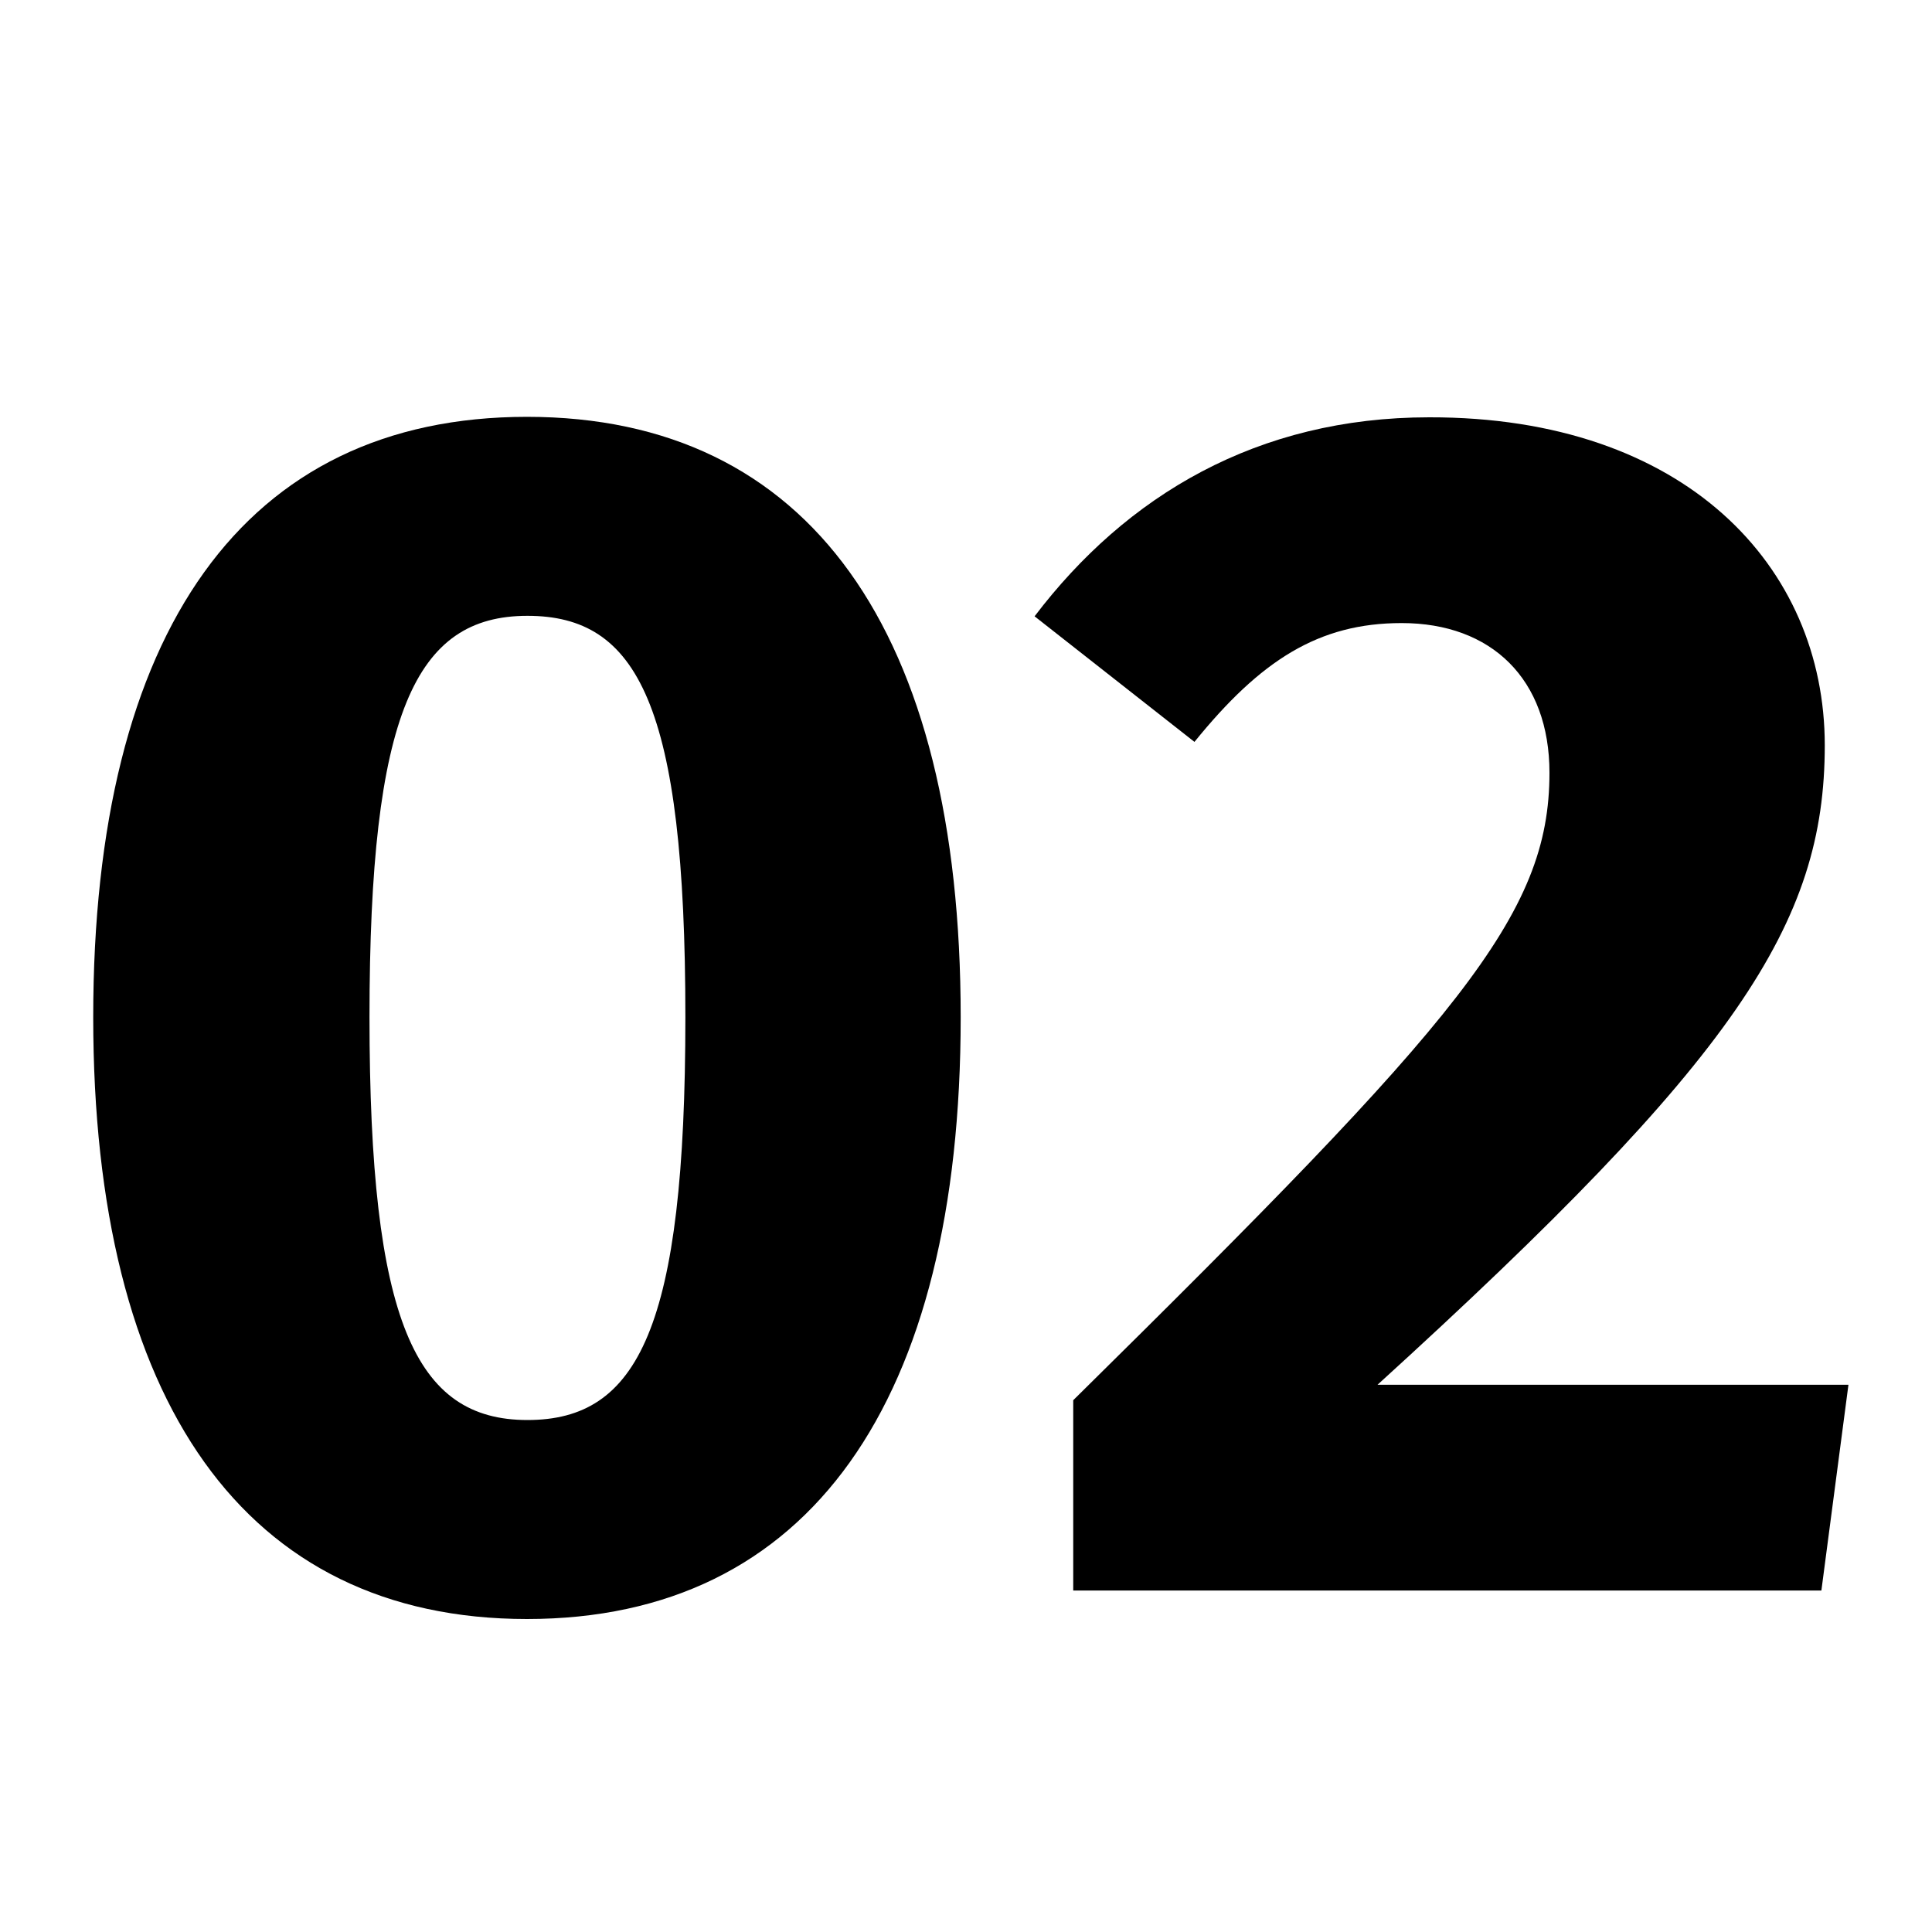
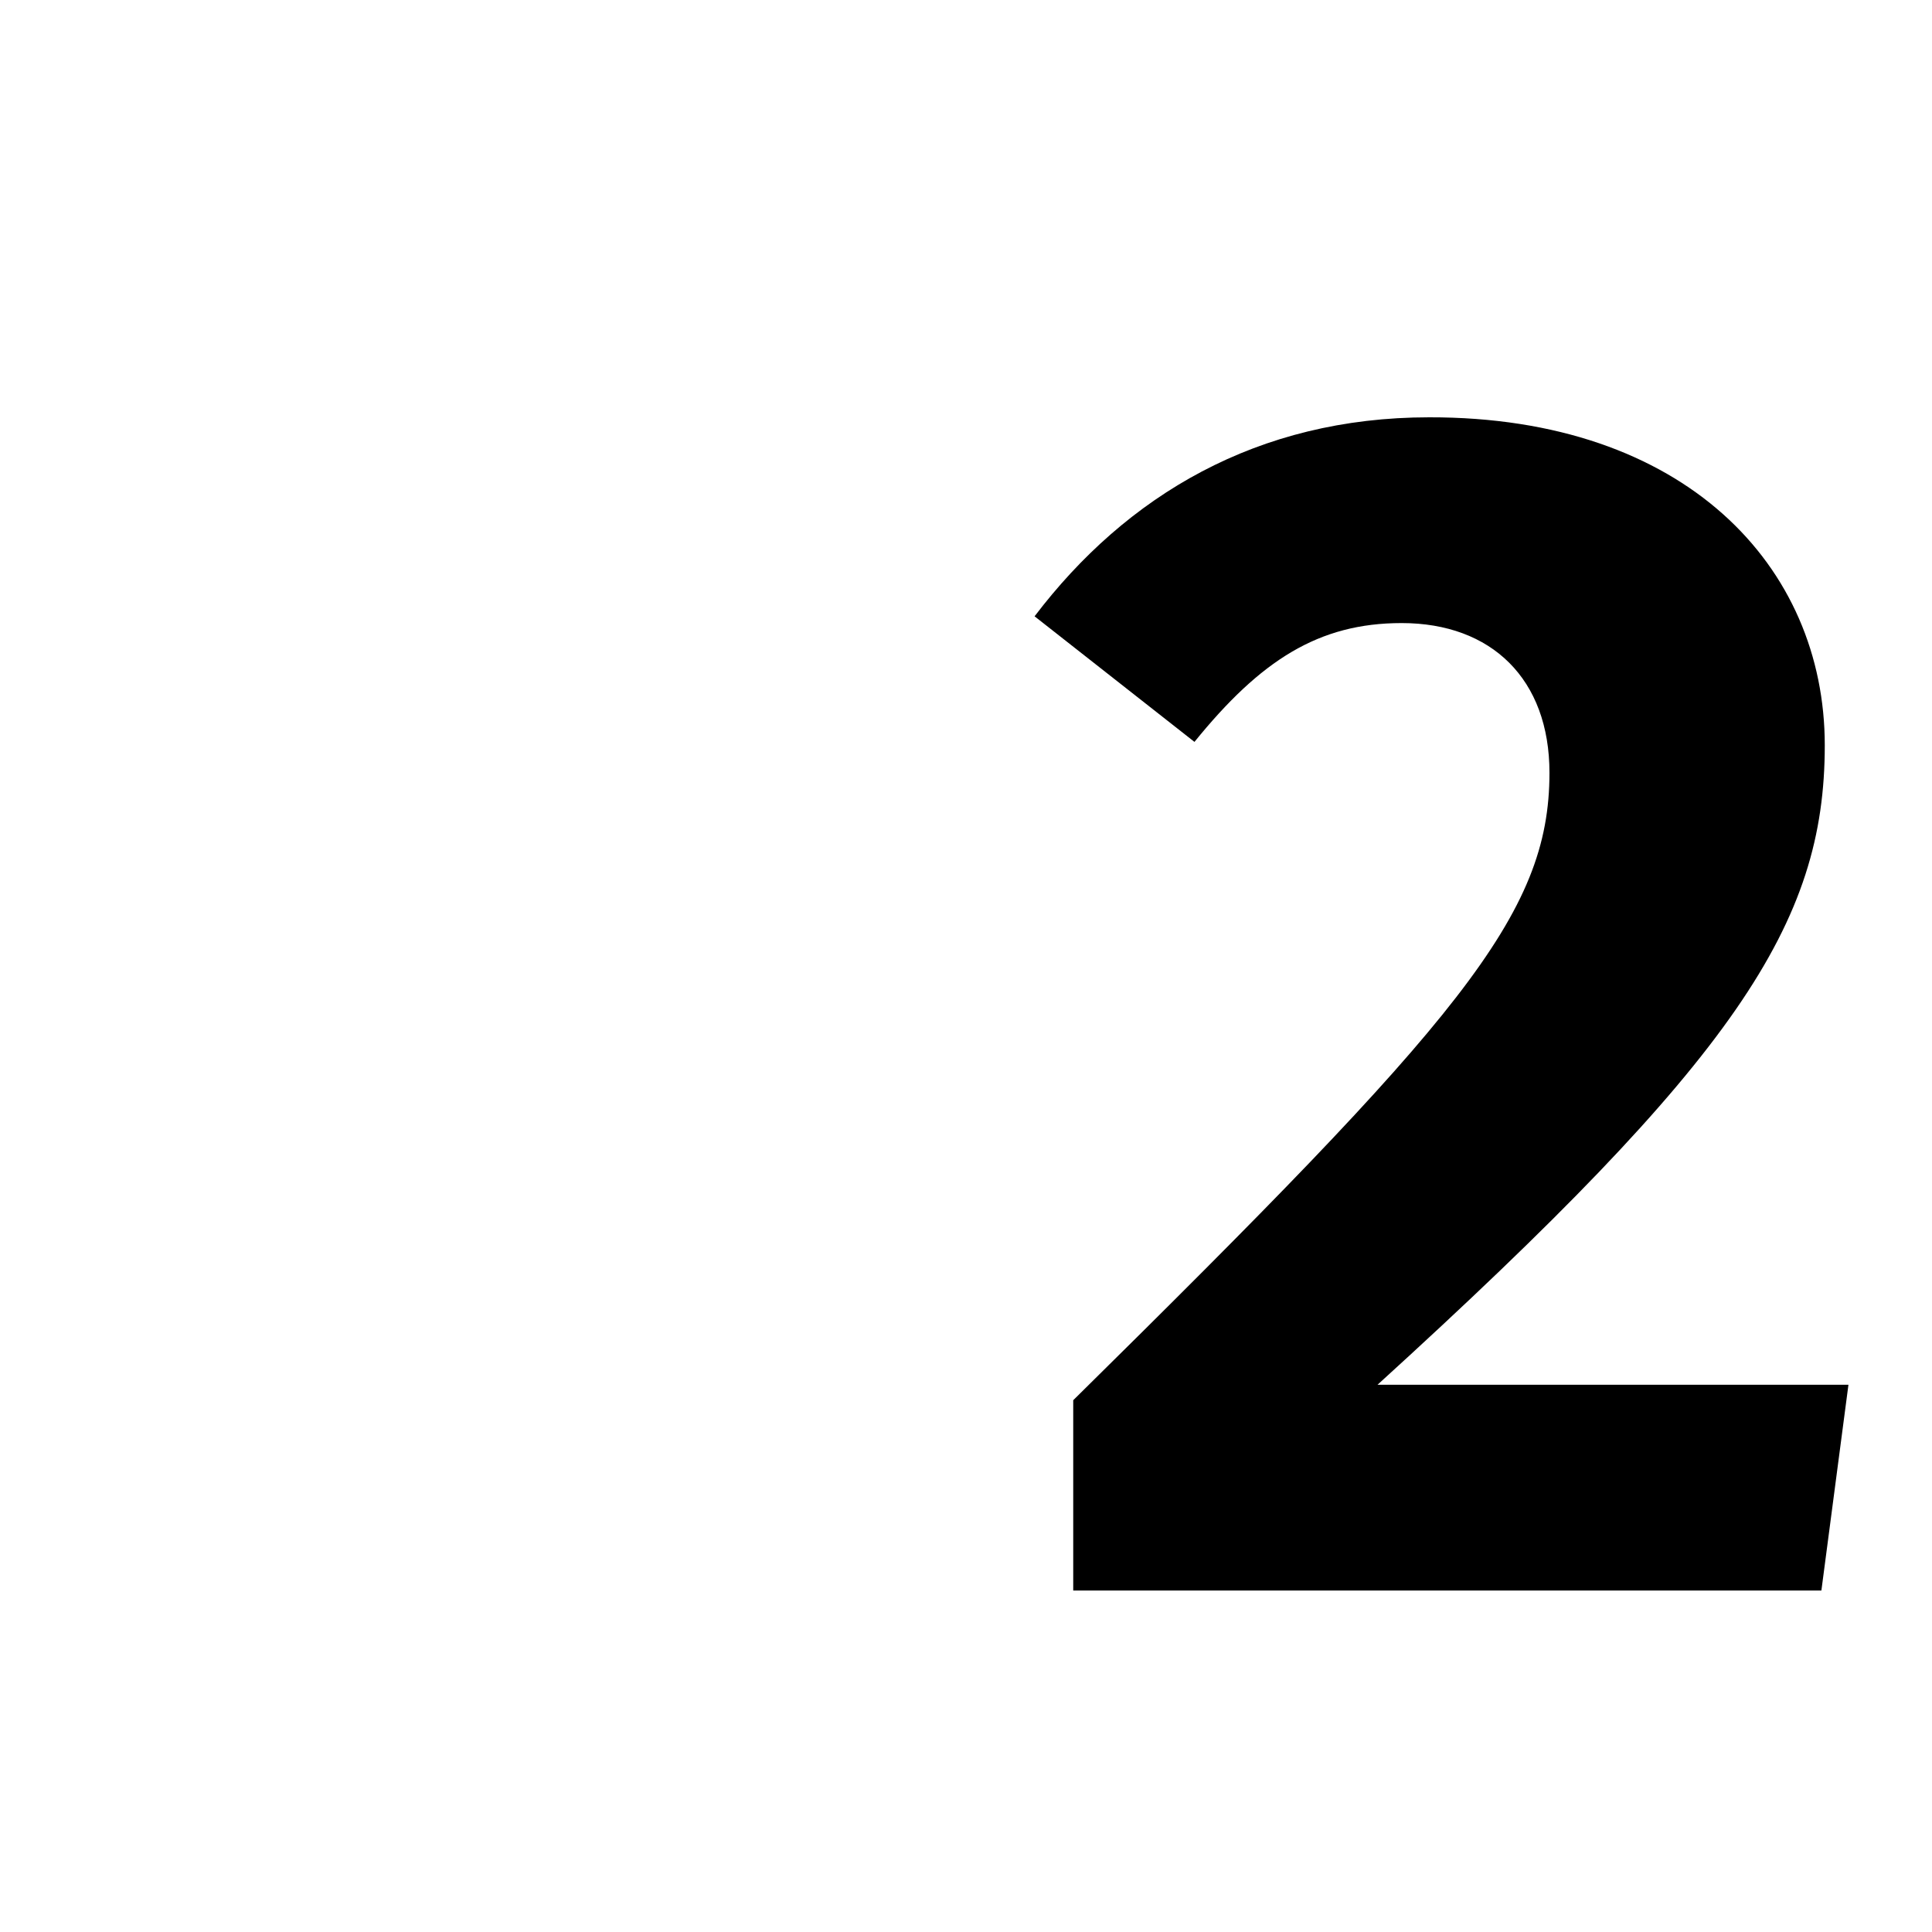
<svg xmlns="http://www.w3.org/2000/svg" id="Ebene_1" x="0px" y="0px" viewBox="0 0 400 400" style="enable-background:new 0 0 400 400;" xml:space="preserve">
  <g>
-     <path d="M198.9,210.6c0,79.6-31.3,124.6-89.8,124.6c-58.4,0-89.8-45.1-89.8-124.6c0-79.9,31.3-124.3,89.8-124.3  C167.6,86.3,198.9,130.7,198.9,210.6z M76.5,210.6c0,63,9.5,83.4,32.7,83.4c22.9,0,32.7-19,32.7-83.4c0-64.8-9.9-83.1-32.7-83.1  C86,127.5,76.5,147.6,76.5,210.6z" />
    <path d="M377.8,154.3c0,37-18.3,64.8-92.6,132.4h97.5l-5.6,42.6H222.2v-39.4c79.9-78.8,98.6-100.3,98.6-129.9c0-19.4-12-31-30.6-31  c-17.2,0-29.2,7.7-42.9,24.6l-33.1-26c19-25,46.1-41.2,81.7-41.2C348.9,86.3,377.8,117.3,377.8,154.3z" />
  </g>
</svg>